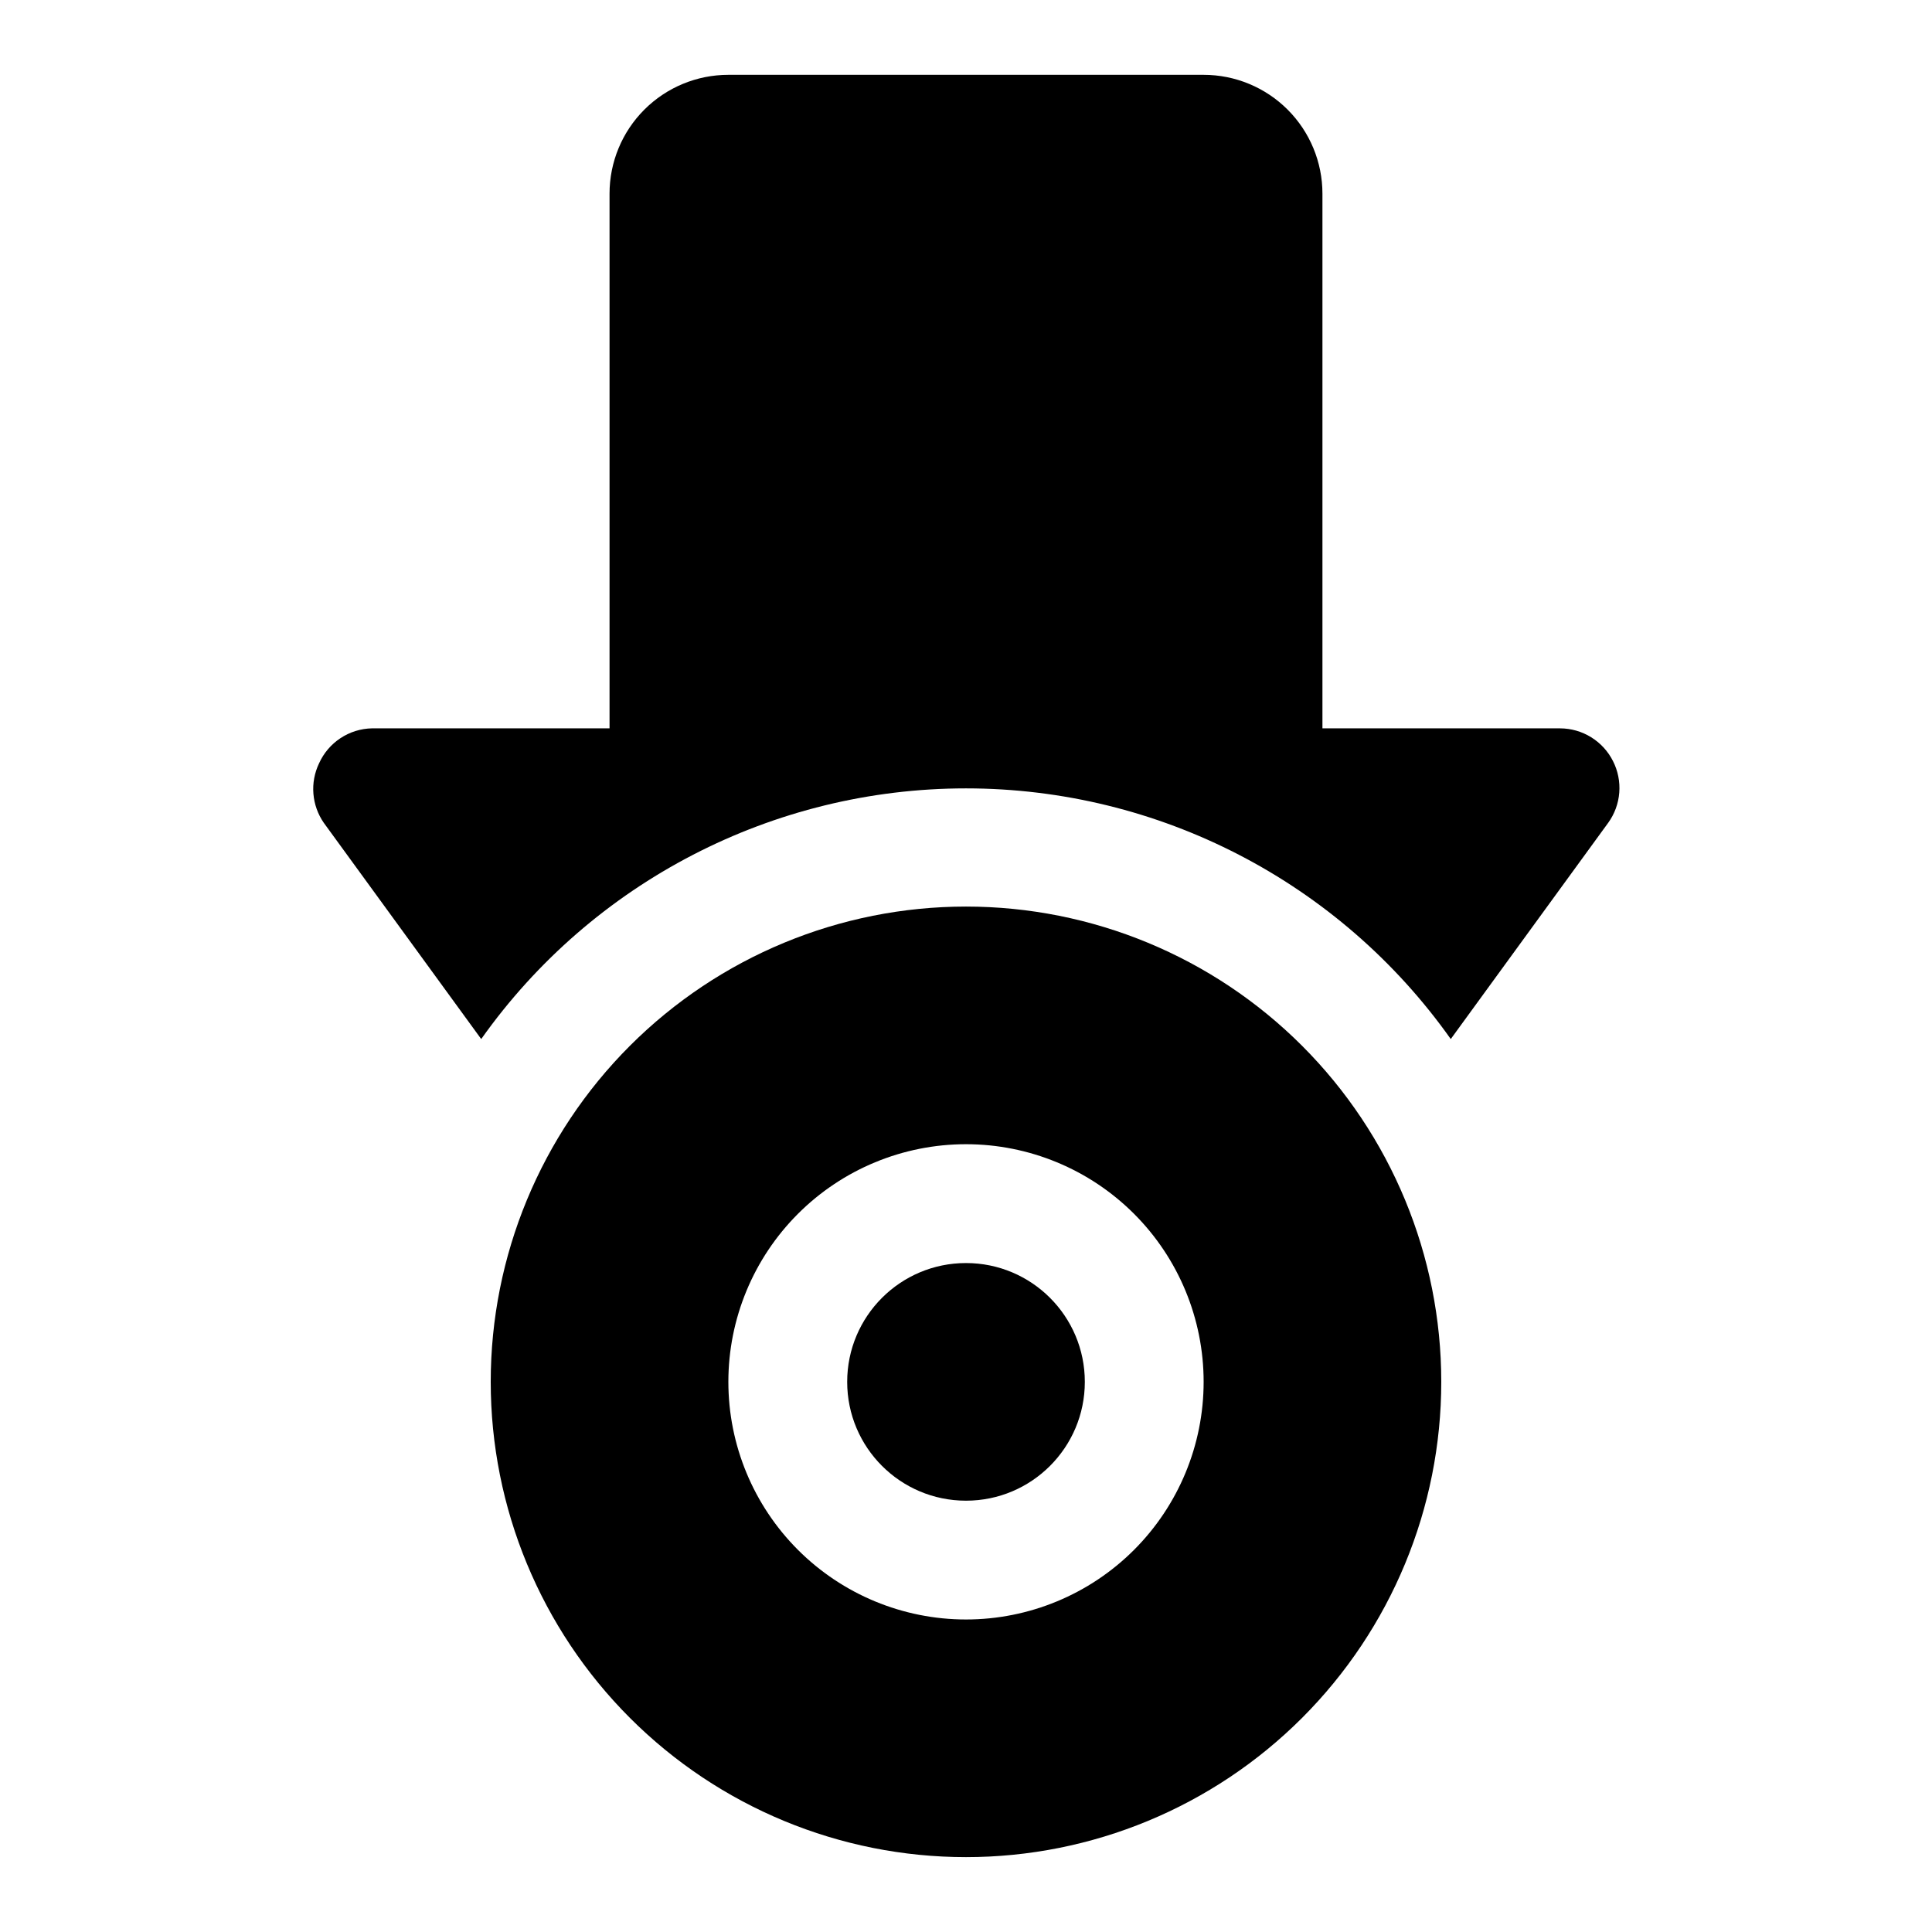
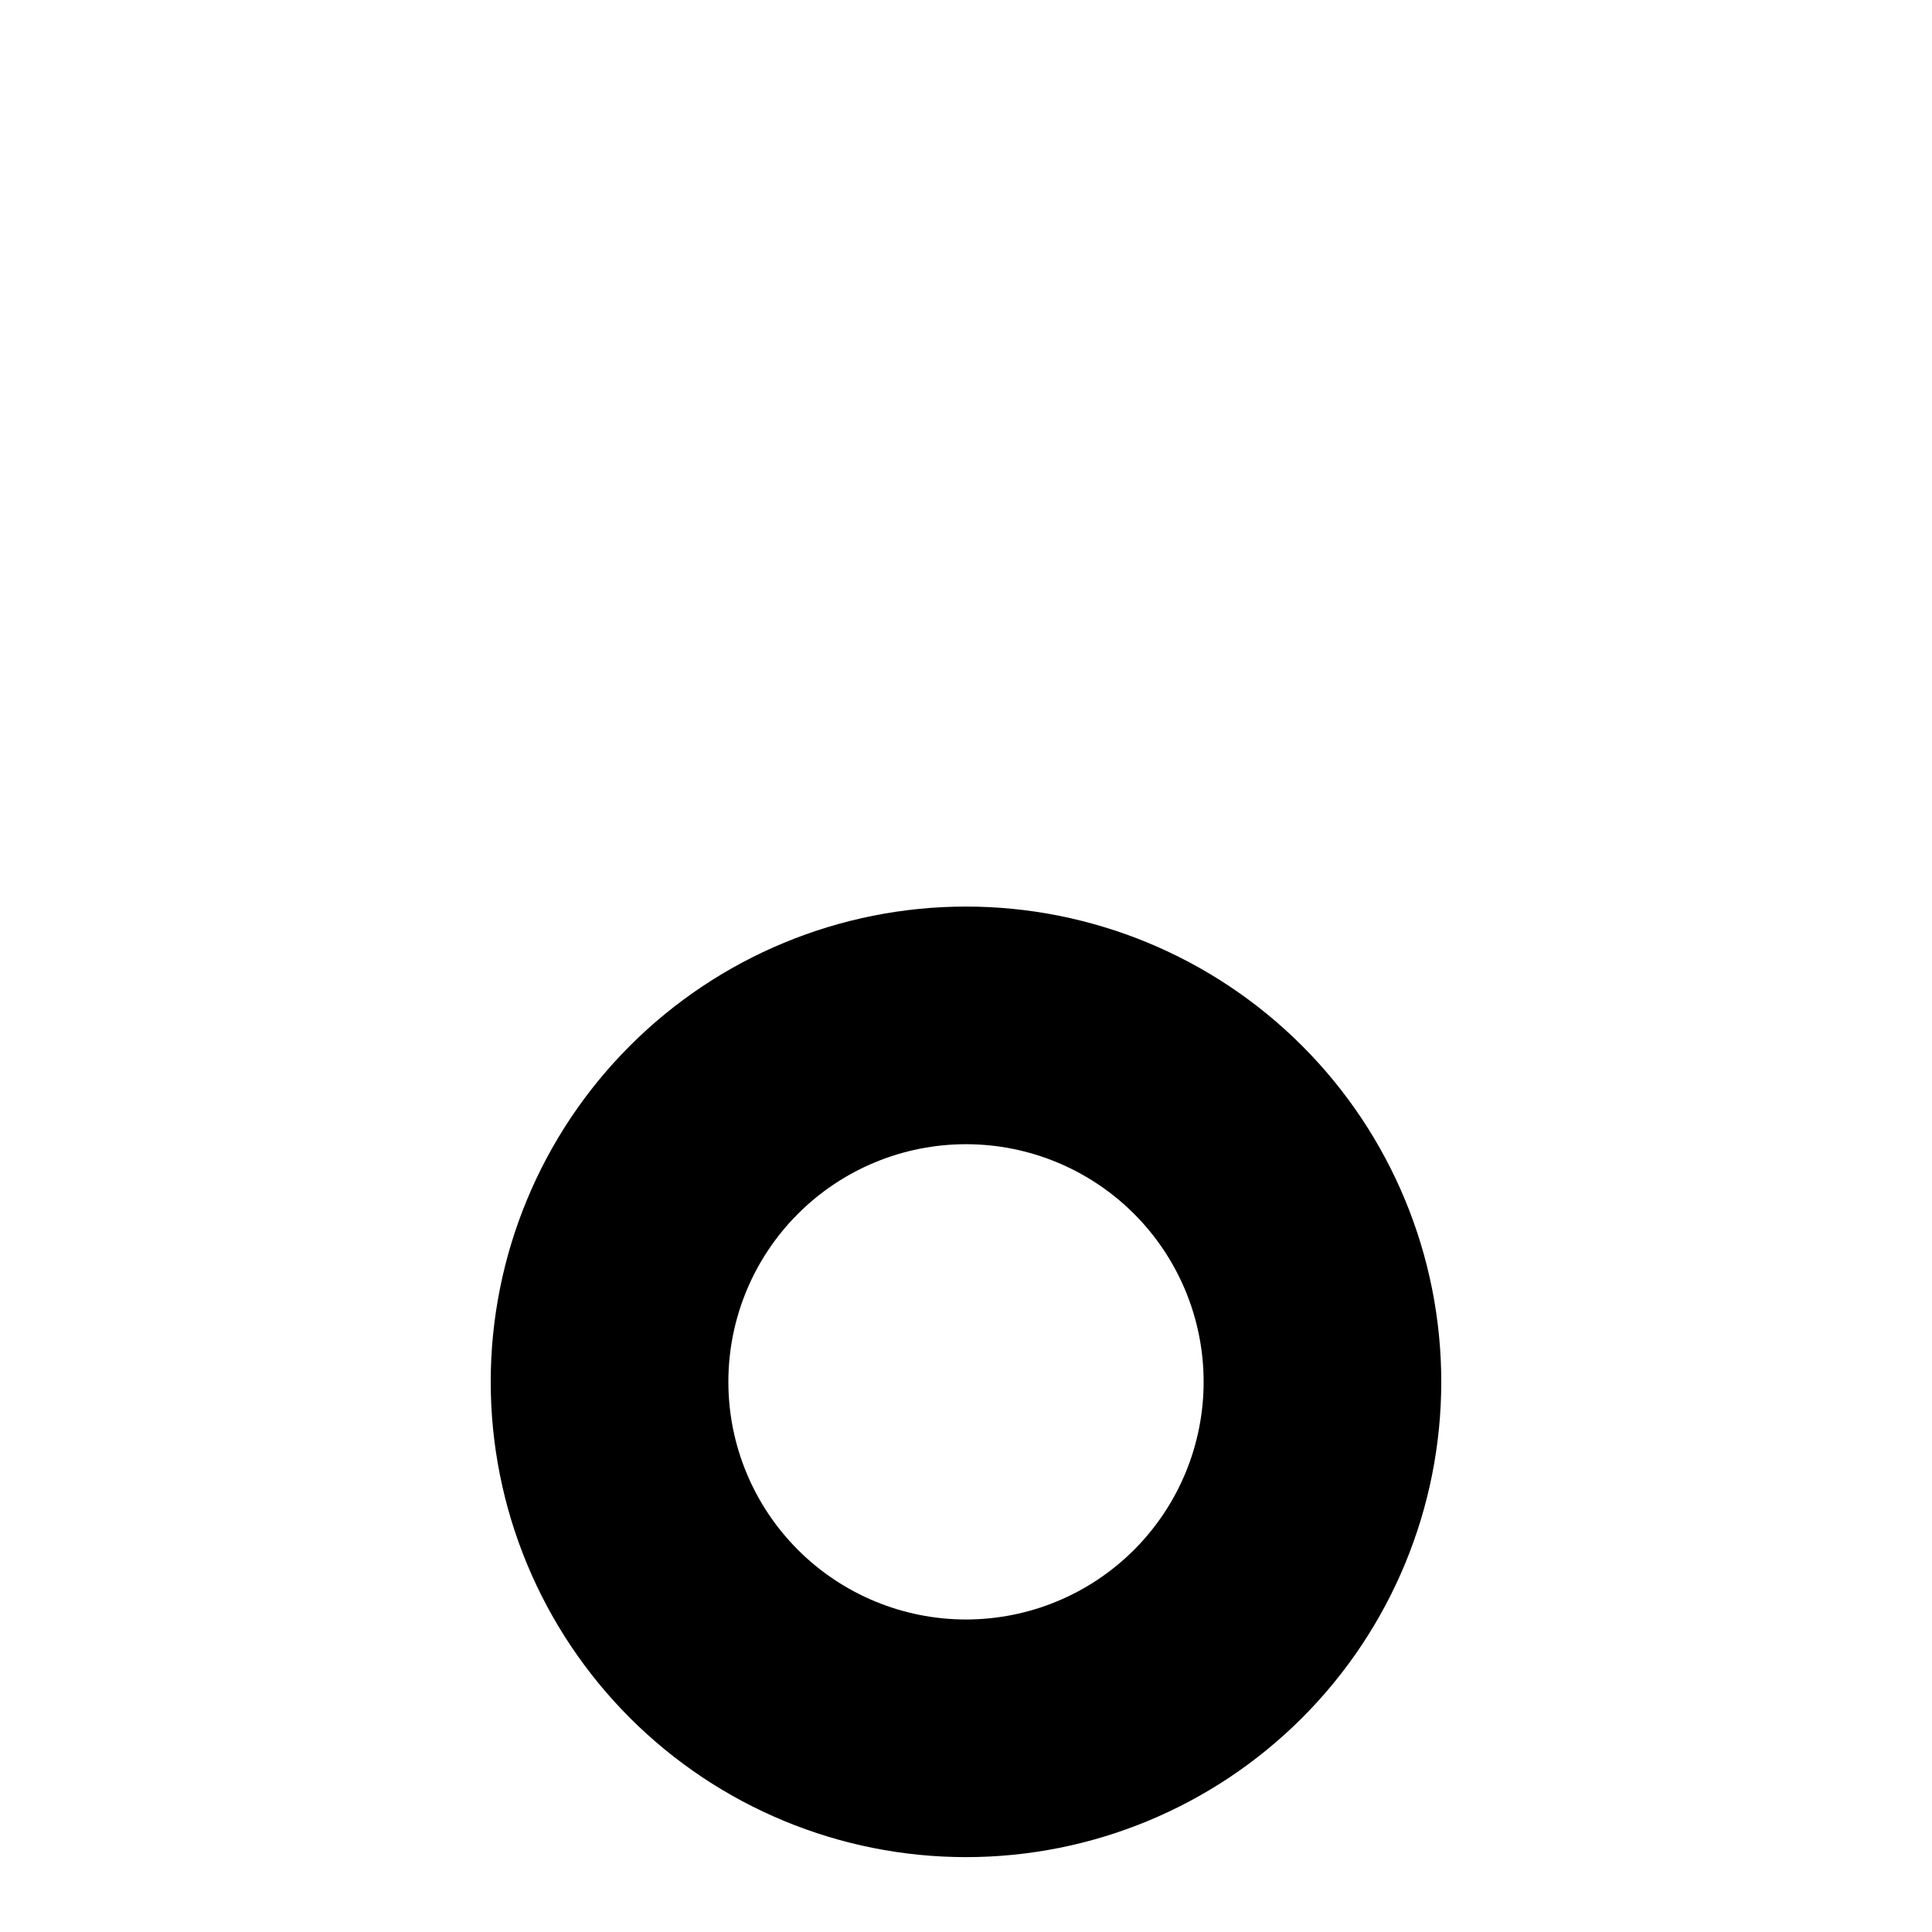
<svg xmlns="http://www.w3.org/2000/svg" fill="#000000" width="800px" height="800px" version="1.1" viewBox="144 144 512 512">
  <g>
-     <path d="m570.19 362.05-41.723 57.309c-29.516-41.668-77.406-66.43-128.47-66.43s-98.957 24.762-128.47 66.43l-41.723-57.309c-1.578-2.281-2.523-4.938-2.746-7.703-0.223-2.762 0.293-5.539 1.488-8.039 1.219-2.715 3.18-5.027 5.66-6.672s5.375-2.551 8.352-2.617h62.977v-141.7c0-8.348 3.316-16.359 9.223-22.266 5.902-5.902 13.914-9.223 22.266-9.223h125.95c8.348 0 16.359 3.32 22.262 9.223 5.906 5.906 9.223 13.918 9.223 22.266v141.7h62.977v0.004c2.91 0.008 5.758 0.82 8.23 2.352 2.473 1.527 4.477 3.711 5.785 6.305 1.316 2.582 1.895 5.477 1.672 8.367-0.223 2.887-1.238 5.66-2.934 8.008z" />
    <path d="m400 384.25c33.402 0 65.441 13.27 89.059 36.891 23.621 23.621 36.891 55.656 36.891 89.062s-13.27 65.441-36.891 89.062c-23.617 23.621-55.656 36.891-89.059 36.891-33.406 0-65.441-13.27-89.062-36.891-23.621-23.621-36.891-55.656-36.891-89.062s13.27-65.441 36.891-89.062c23.621-23.621 55.656-36.891 89.062-36.891zm0 188.93c16.699 0 32.719-6.637 44.531-18.445 11.809-11.812 18.445-27.828 18.445-44.531s-6.637-32.723-18.445-44.531c-11.812-11.809-27.832-18.445-44.531-18.445-16.703 0-32.723 6.637-44.531 18.445-11.812 11.809-18.445 27.828-18.445 44.531s6.633 32.719 18.445 44.531c11.809 11.809 27.828 18.445 44.531 18.445z" />
-     <path d="m431.49 510.21c0 17.391-14.098 31.488-31.488 31.488s-31.488-14.098-31.488-31.488 14.098-31.488 31.488-31.488 31.488 14.098 31.488 31.488" />
  </g>
</svg>